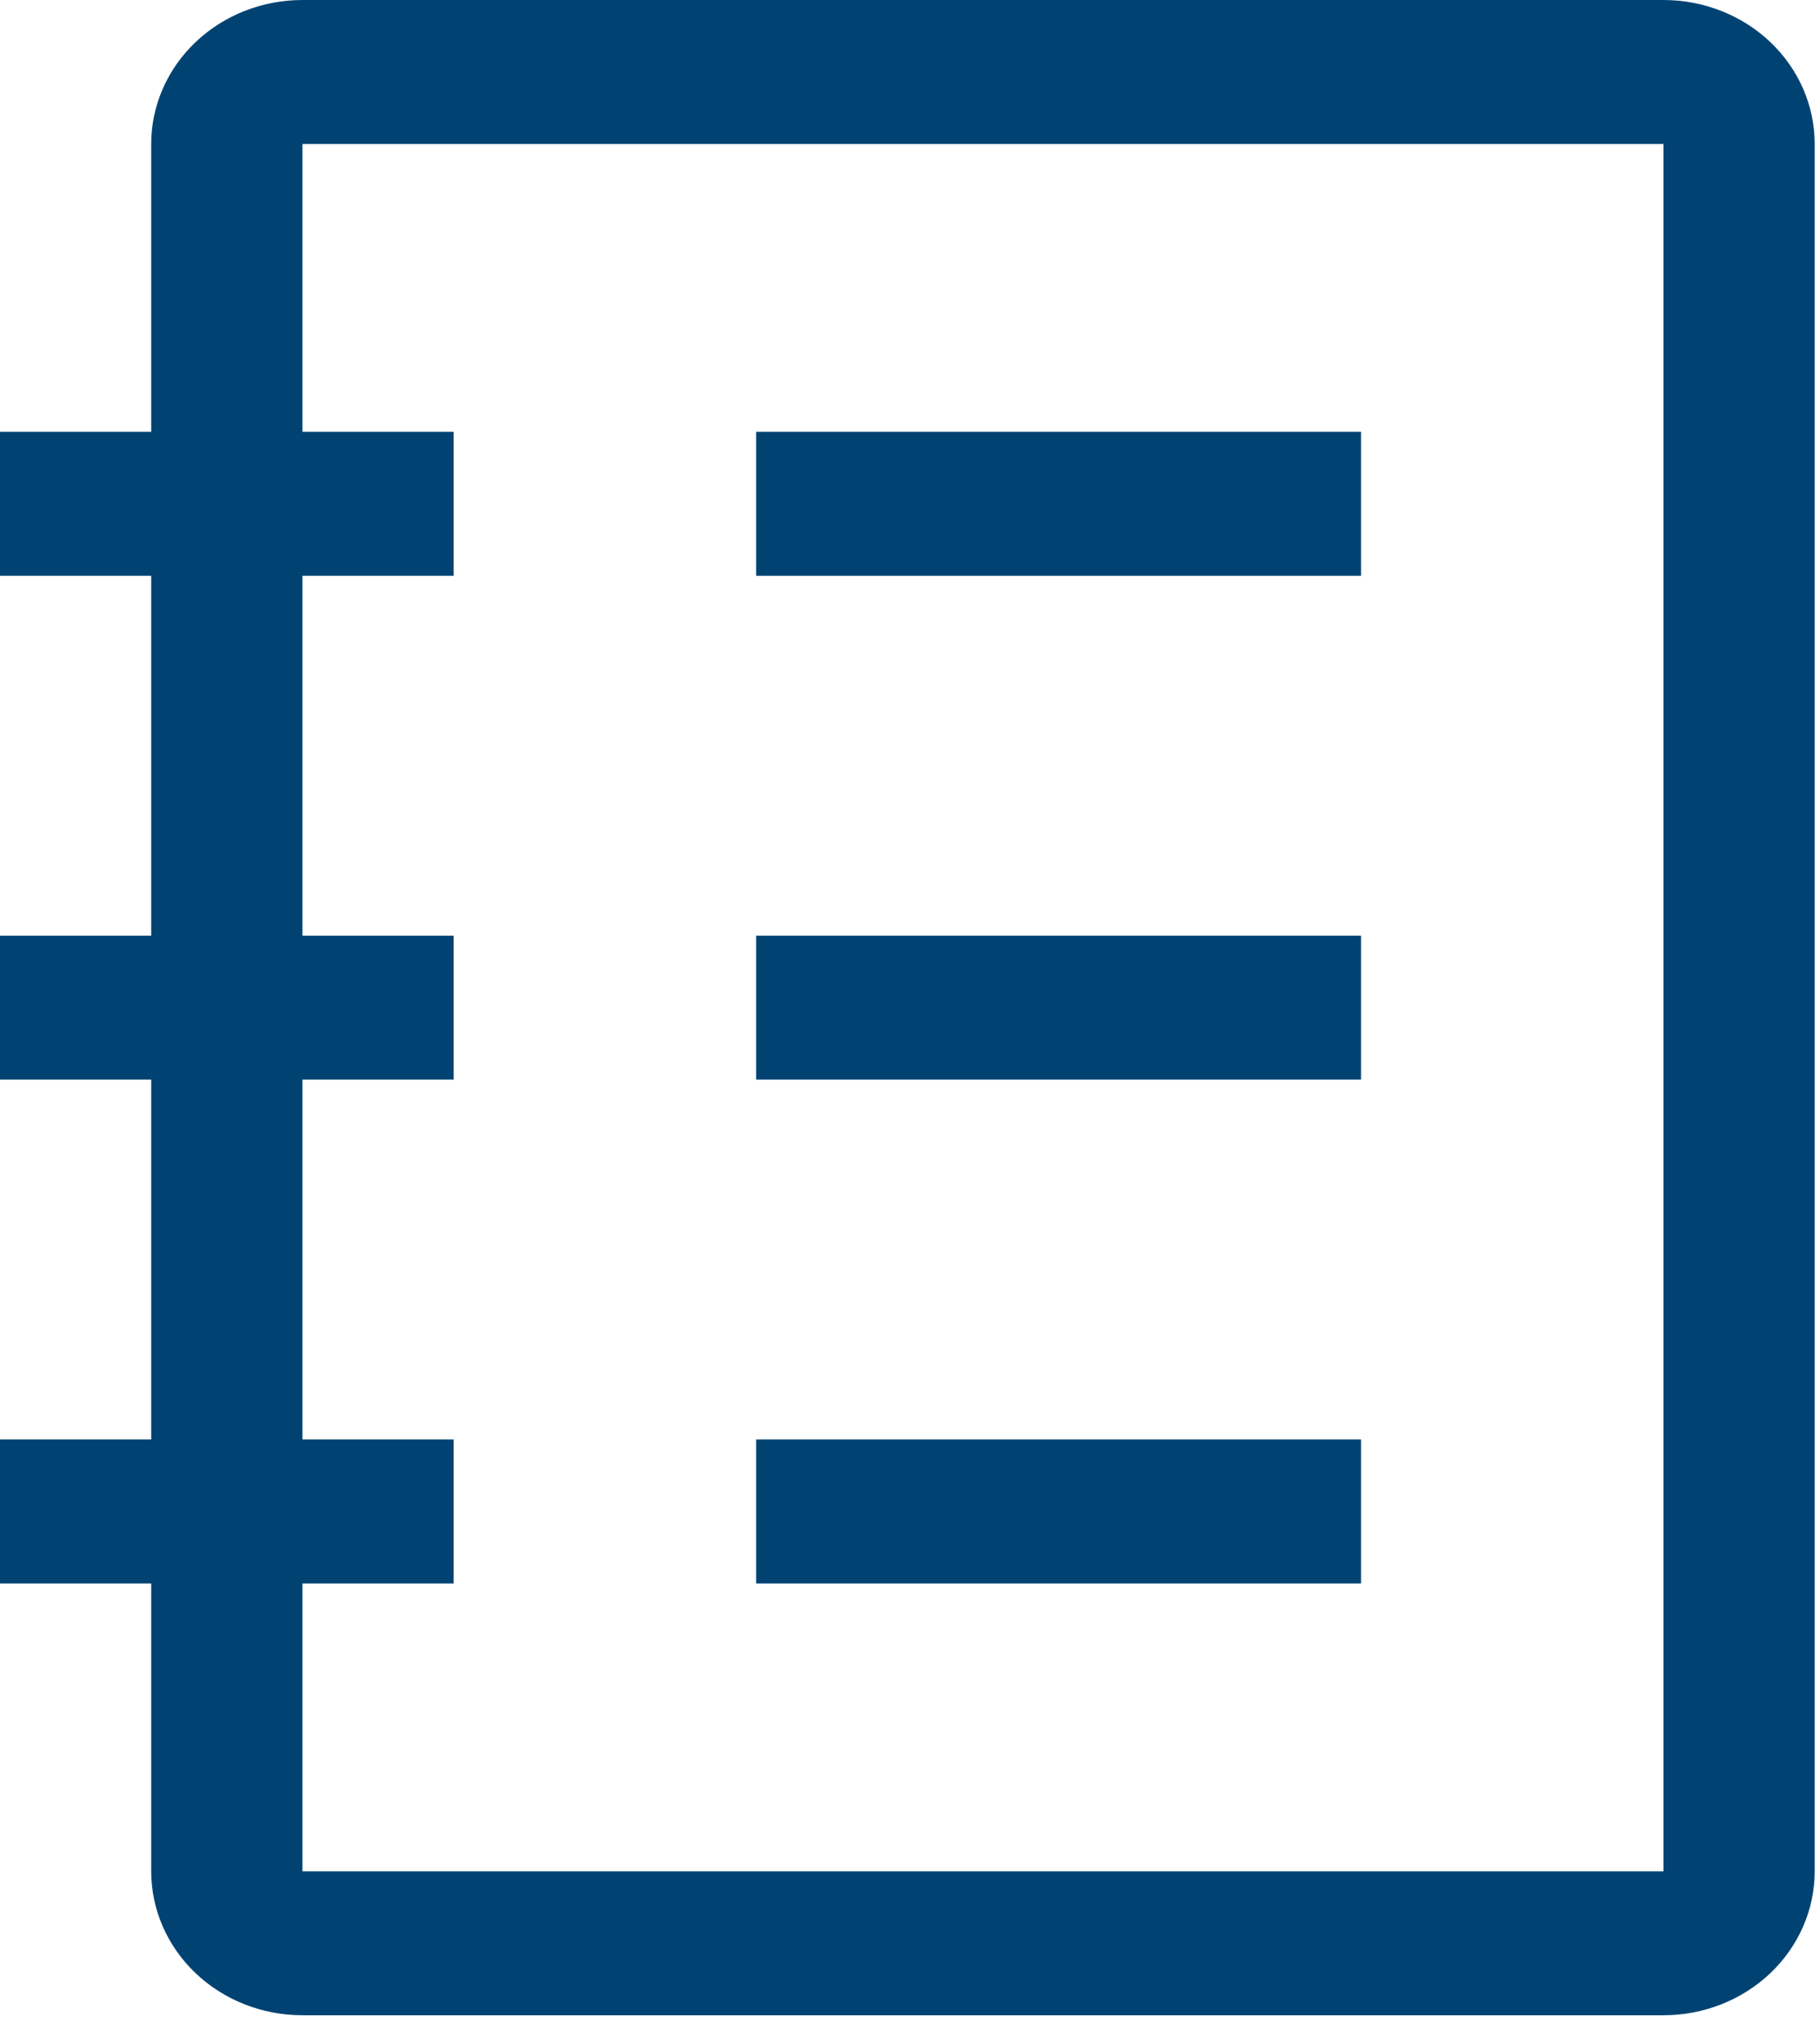
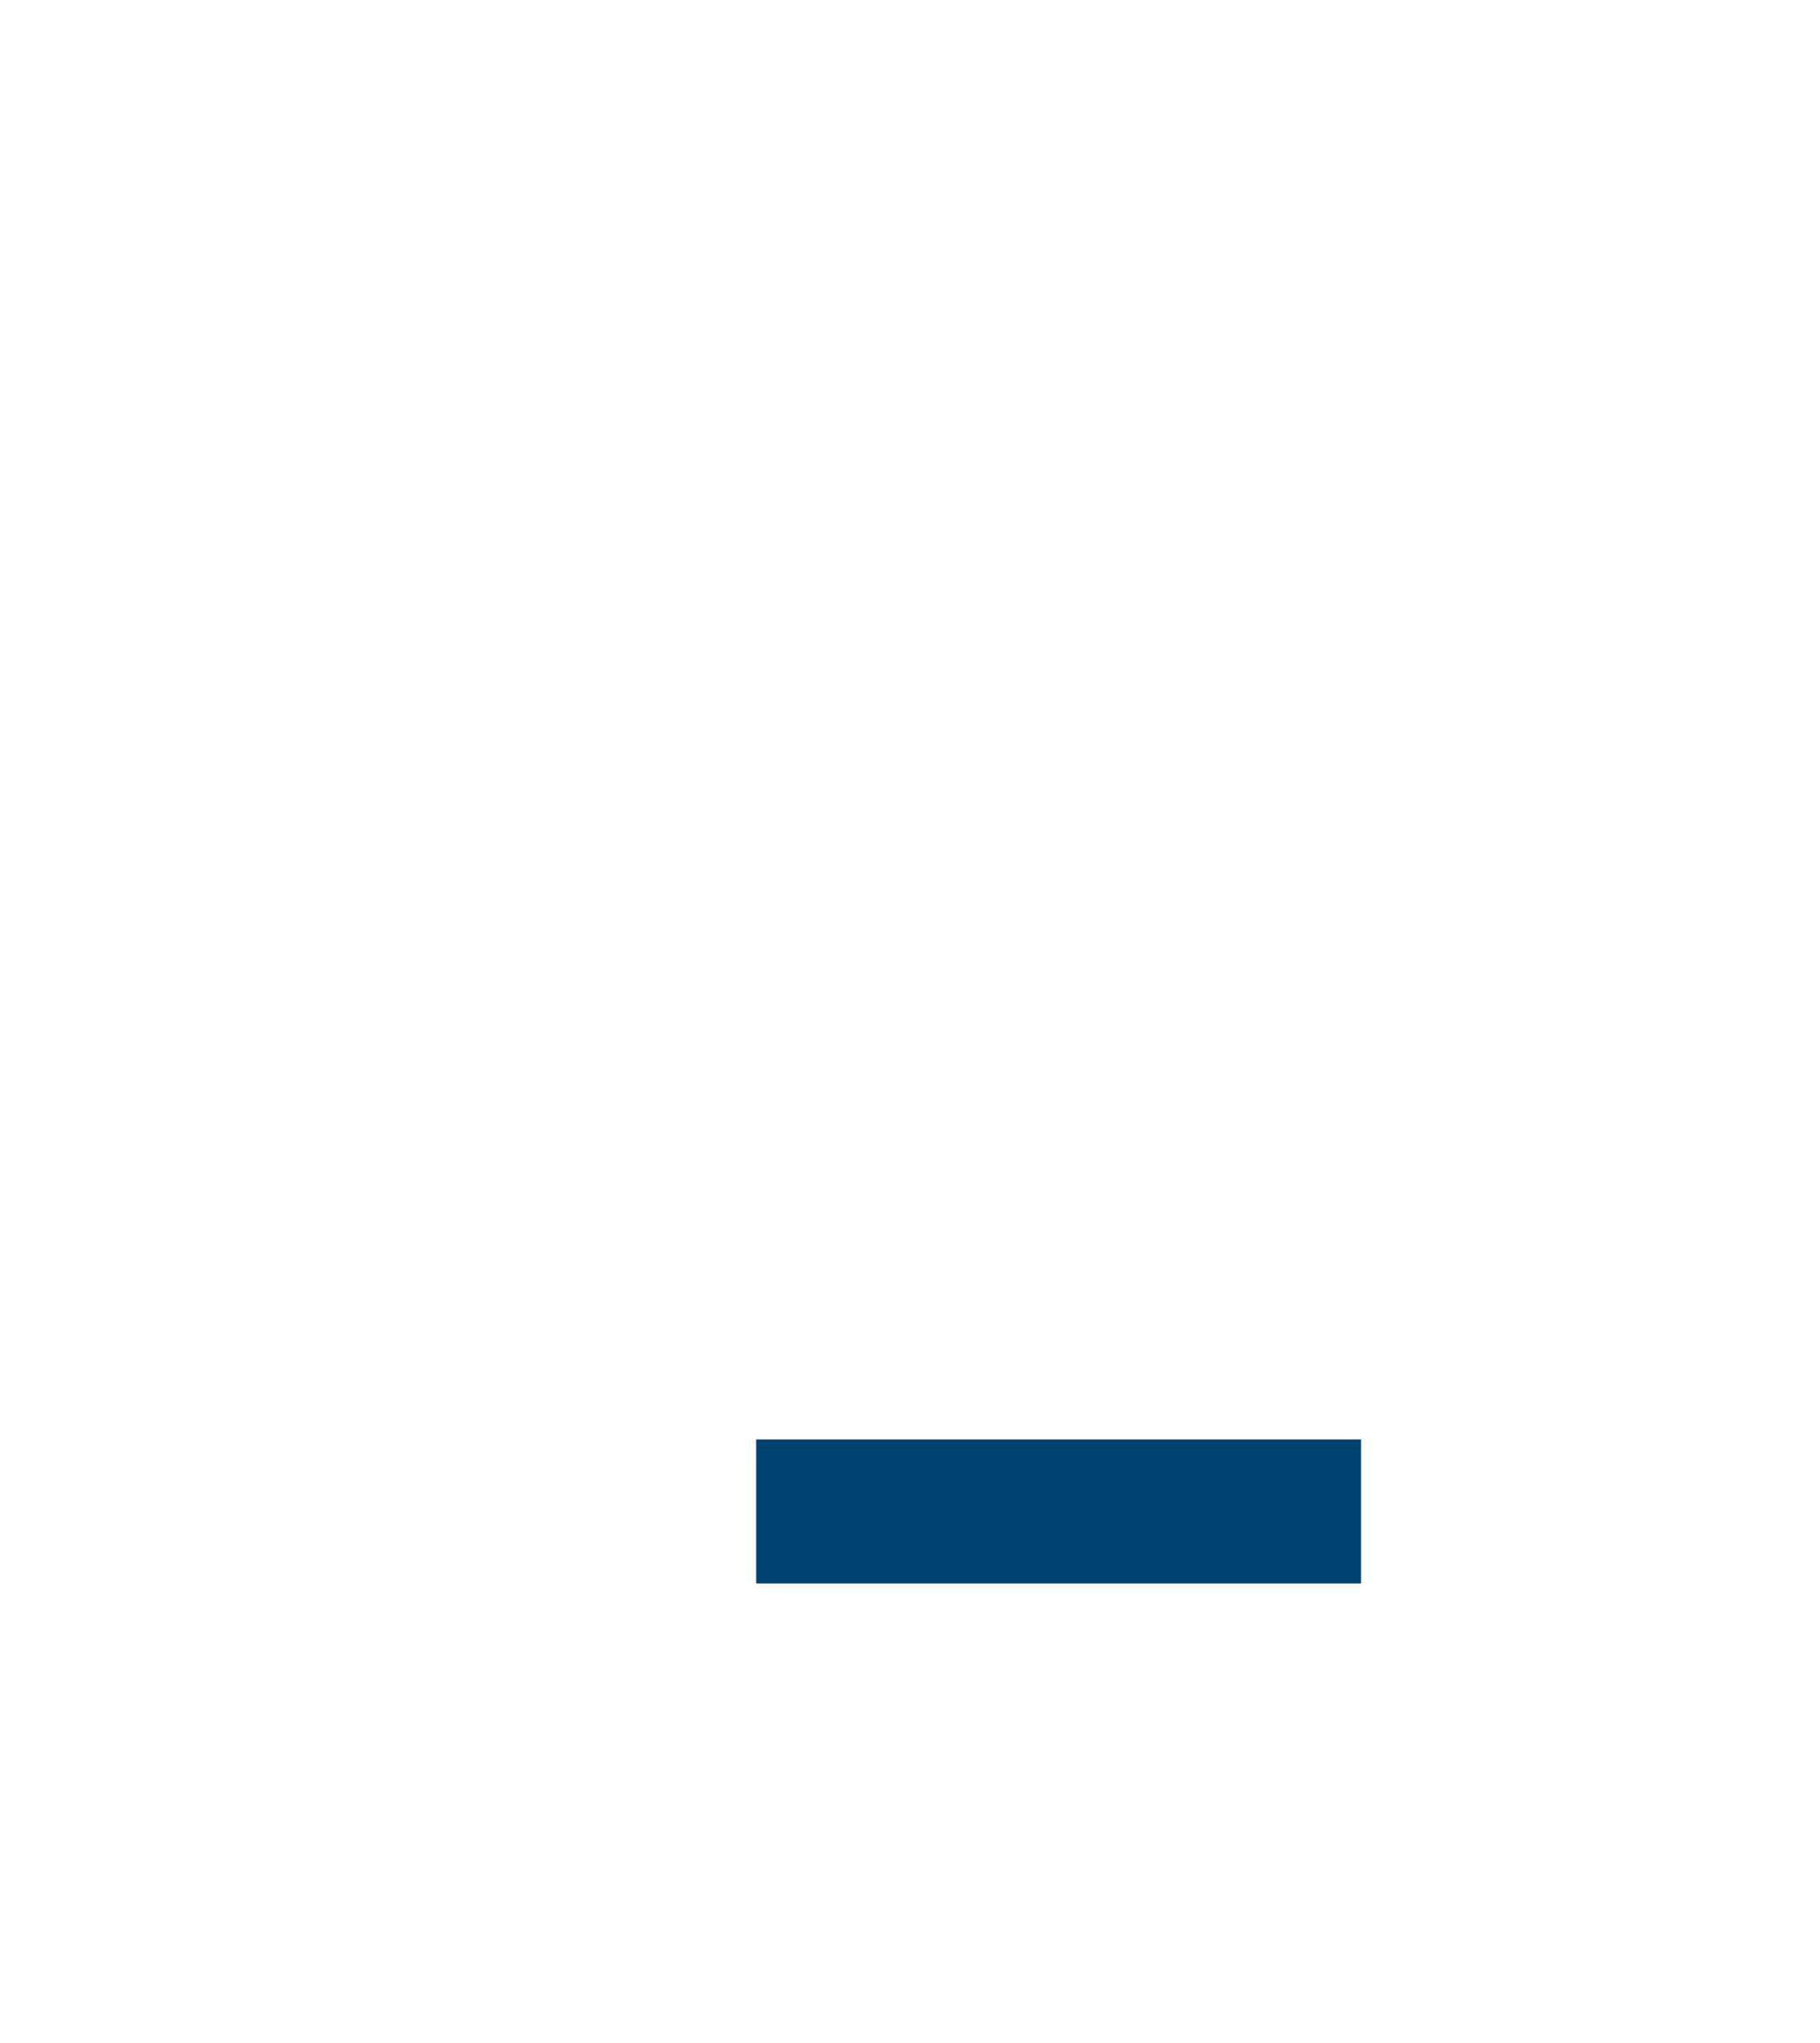
<svg xmlns="http://www.w3.org/2000/svg" width="49" height="55" viewBox="0 0 49 55" fill="none">
-   <path d="M44.786 0H8.143C7.063 0 6.027 0.408 5.264 1.135C4.5 1.862 4.071 2.847 4.071 3.875V11.625H0V15.5H4.071V25.188H0V29.063H4.071V38.751H0V42.626H4.071V50.376C4.071 51.404 4.5 52.389 5.264 53.116C6.027 53.843 7.063 54.251 8.143 54.251H44.786C45.865 54.251 46.901 53.843 47.665 53.116C48.428 52.389 48.857 51.404 48.857 50.376V3.875C48.857 2.847 48.428 1.862 47.665 1.135C46.901 0.408 45.865 0 44.786 0ZM44.786 50.376H8.143V42.626H12.214V38.751H8.143V29.063H12.214V25.188H8.143V15.5H12.214V11.625H8.143V3.875H44.786V50.376Z" fill="#004373" />
-   <path d="M20.357 11.625H36.643V15.5H20.357V11.625Z" fill="#004373" />
-   <path d="M20.357 25.188H36.643V29.063H20.357V25.188Z" fill="#004373" />
  <path d="M20.357 38.751H36.643V42.626H20.357V38.751Z" fill="#004373" />
</svg>